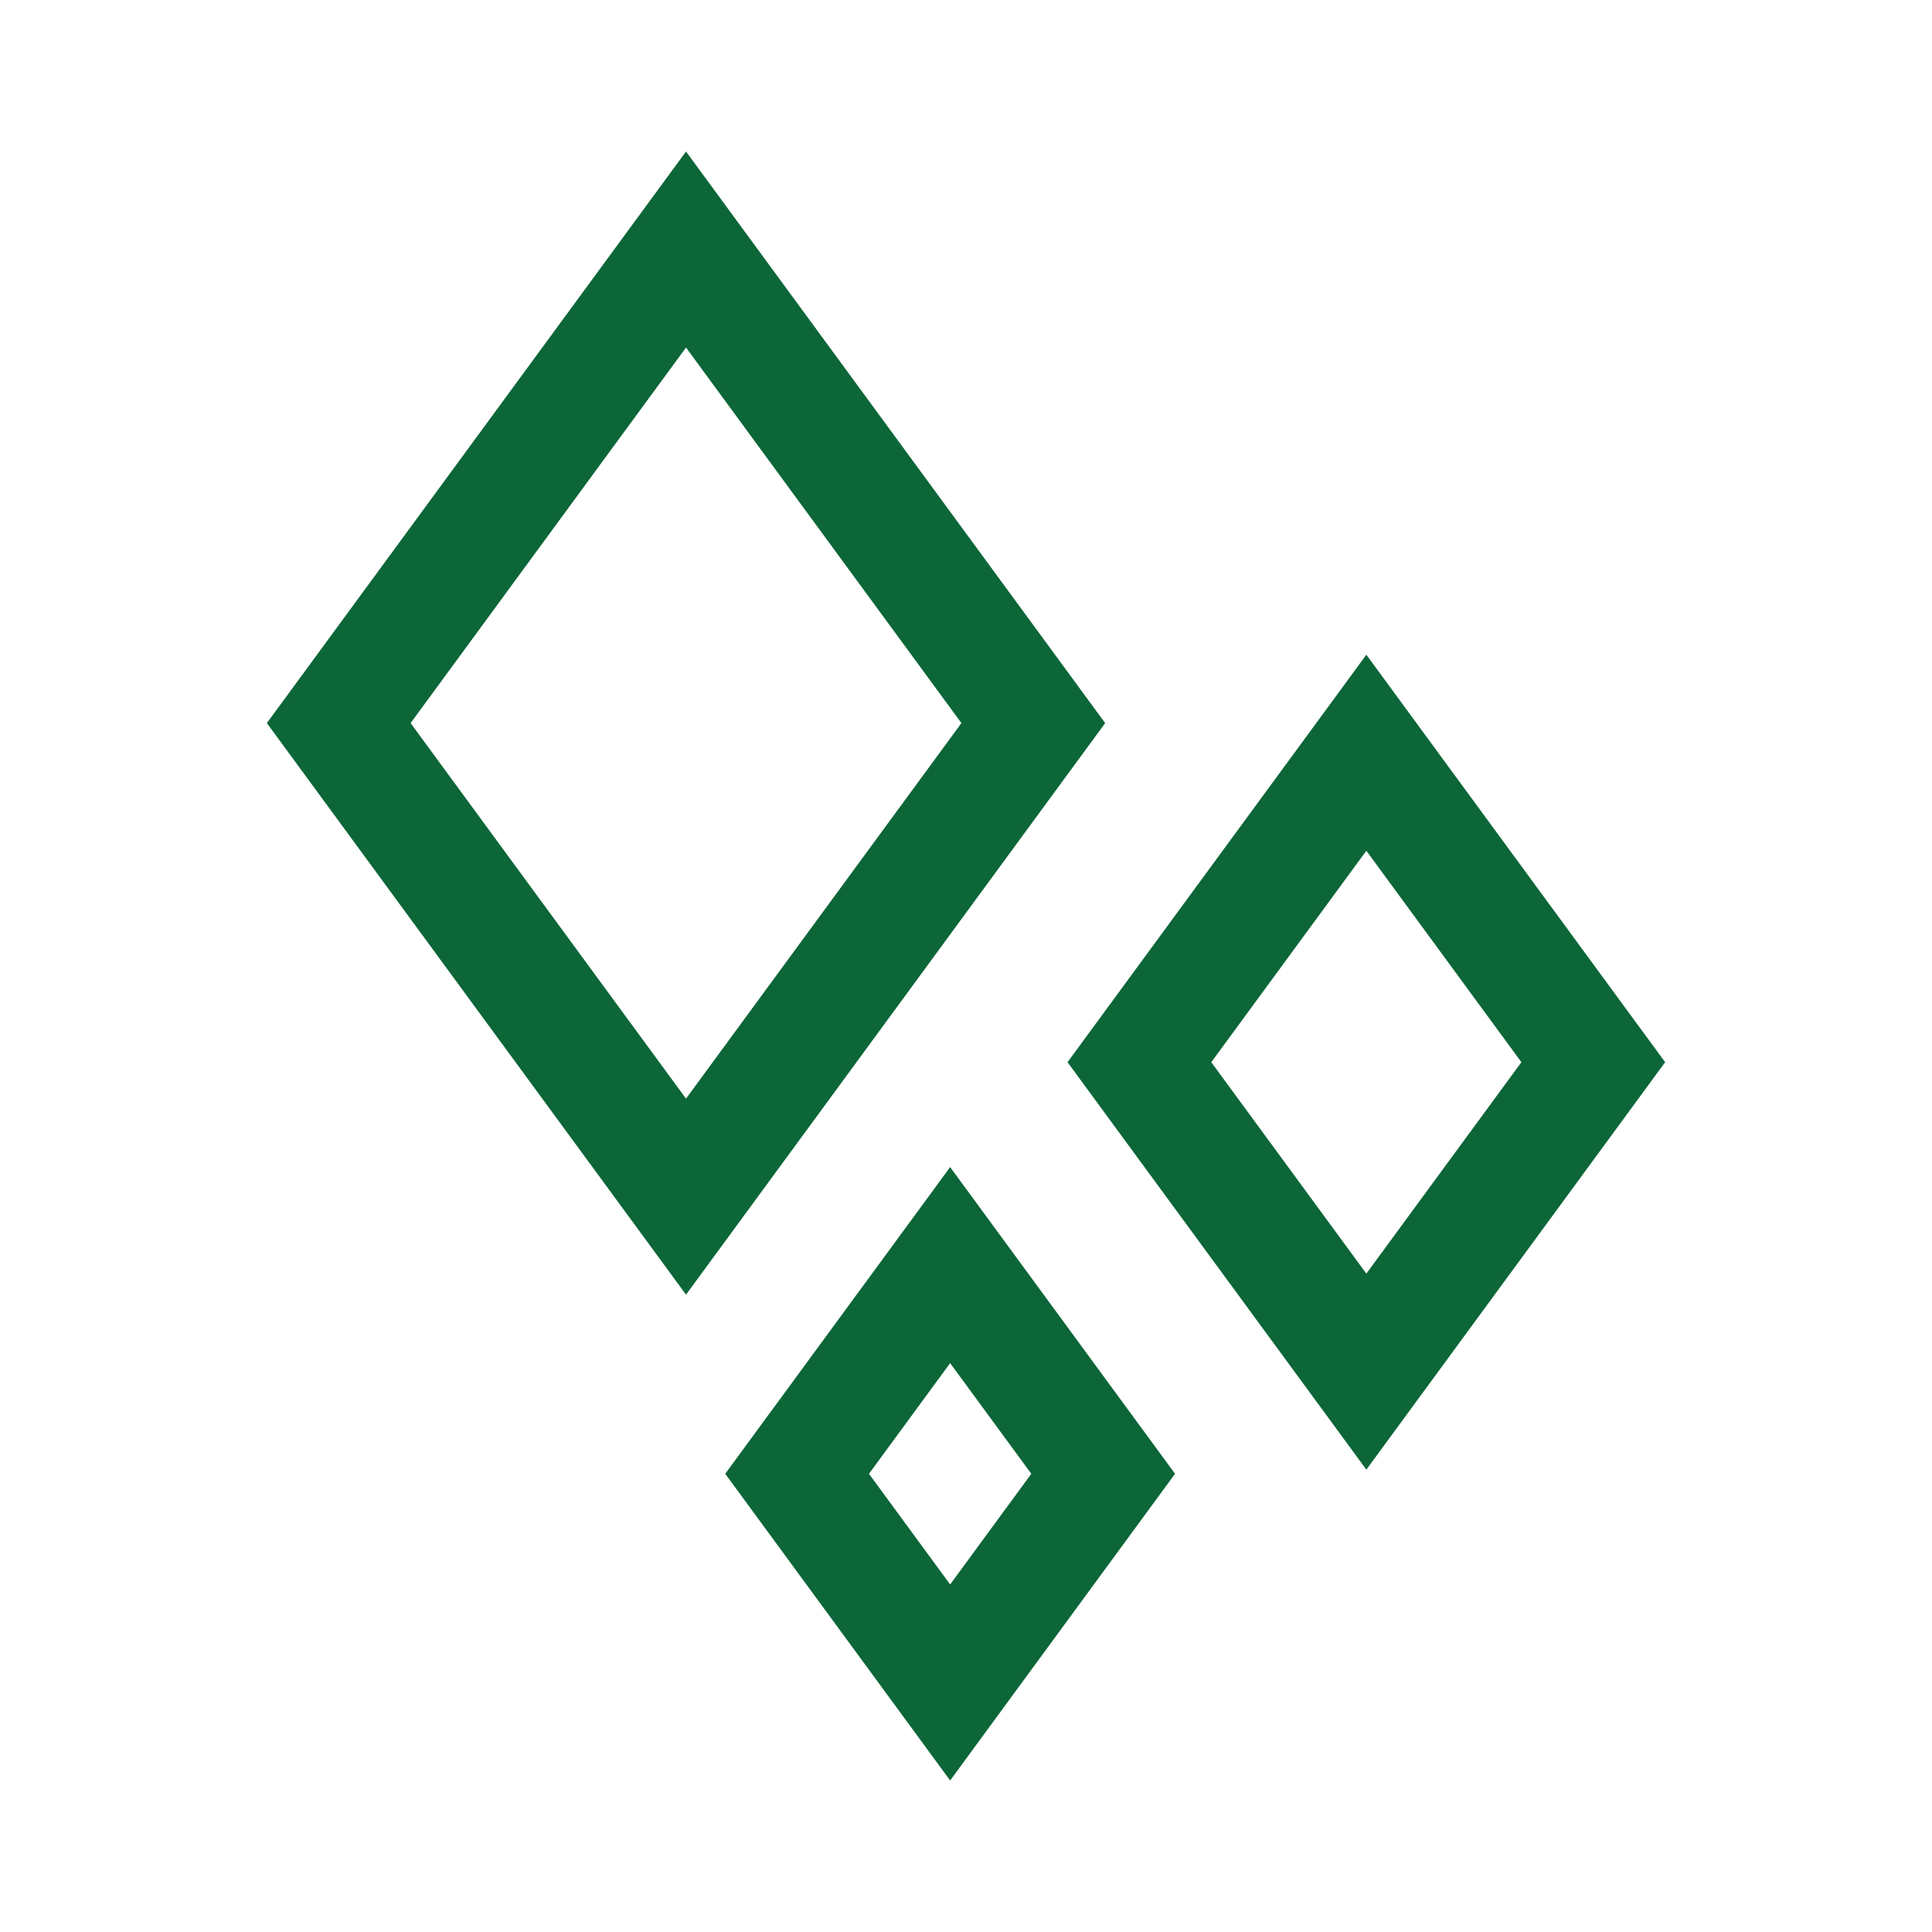
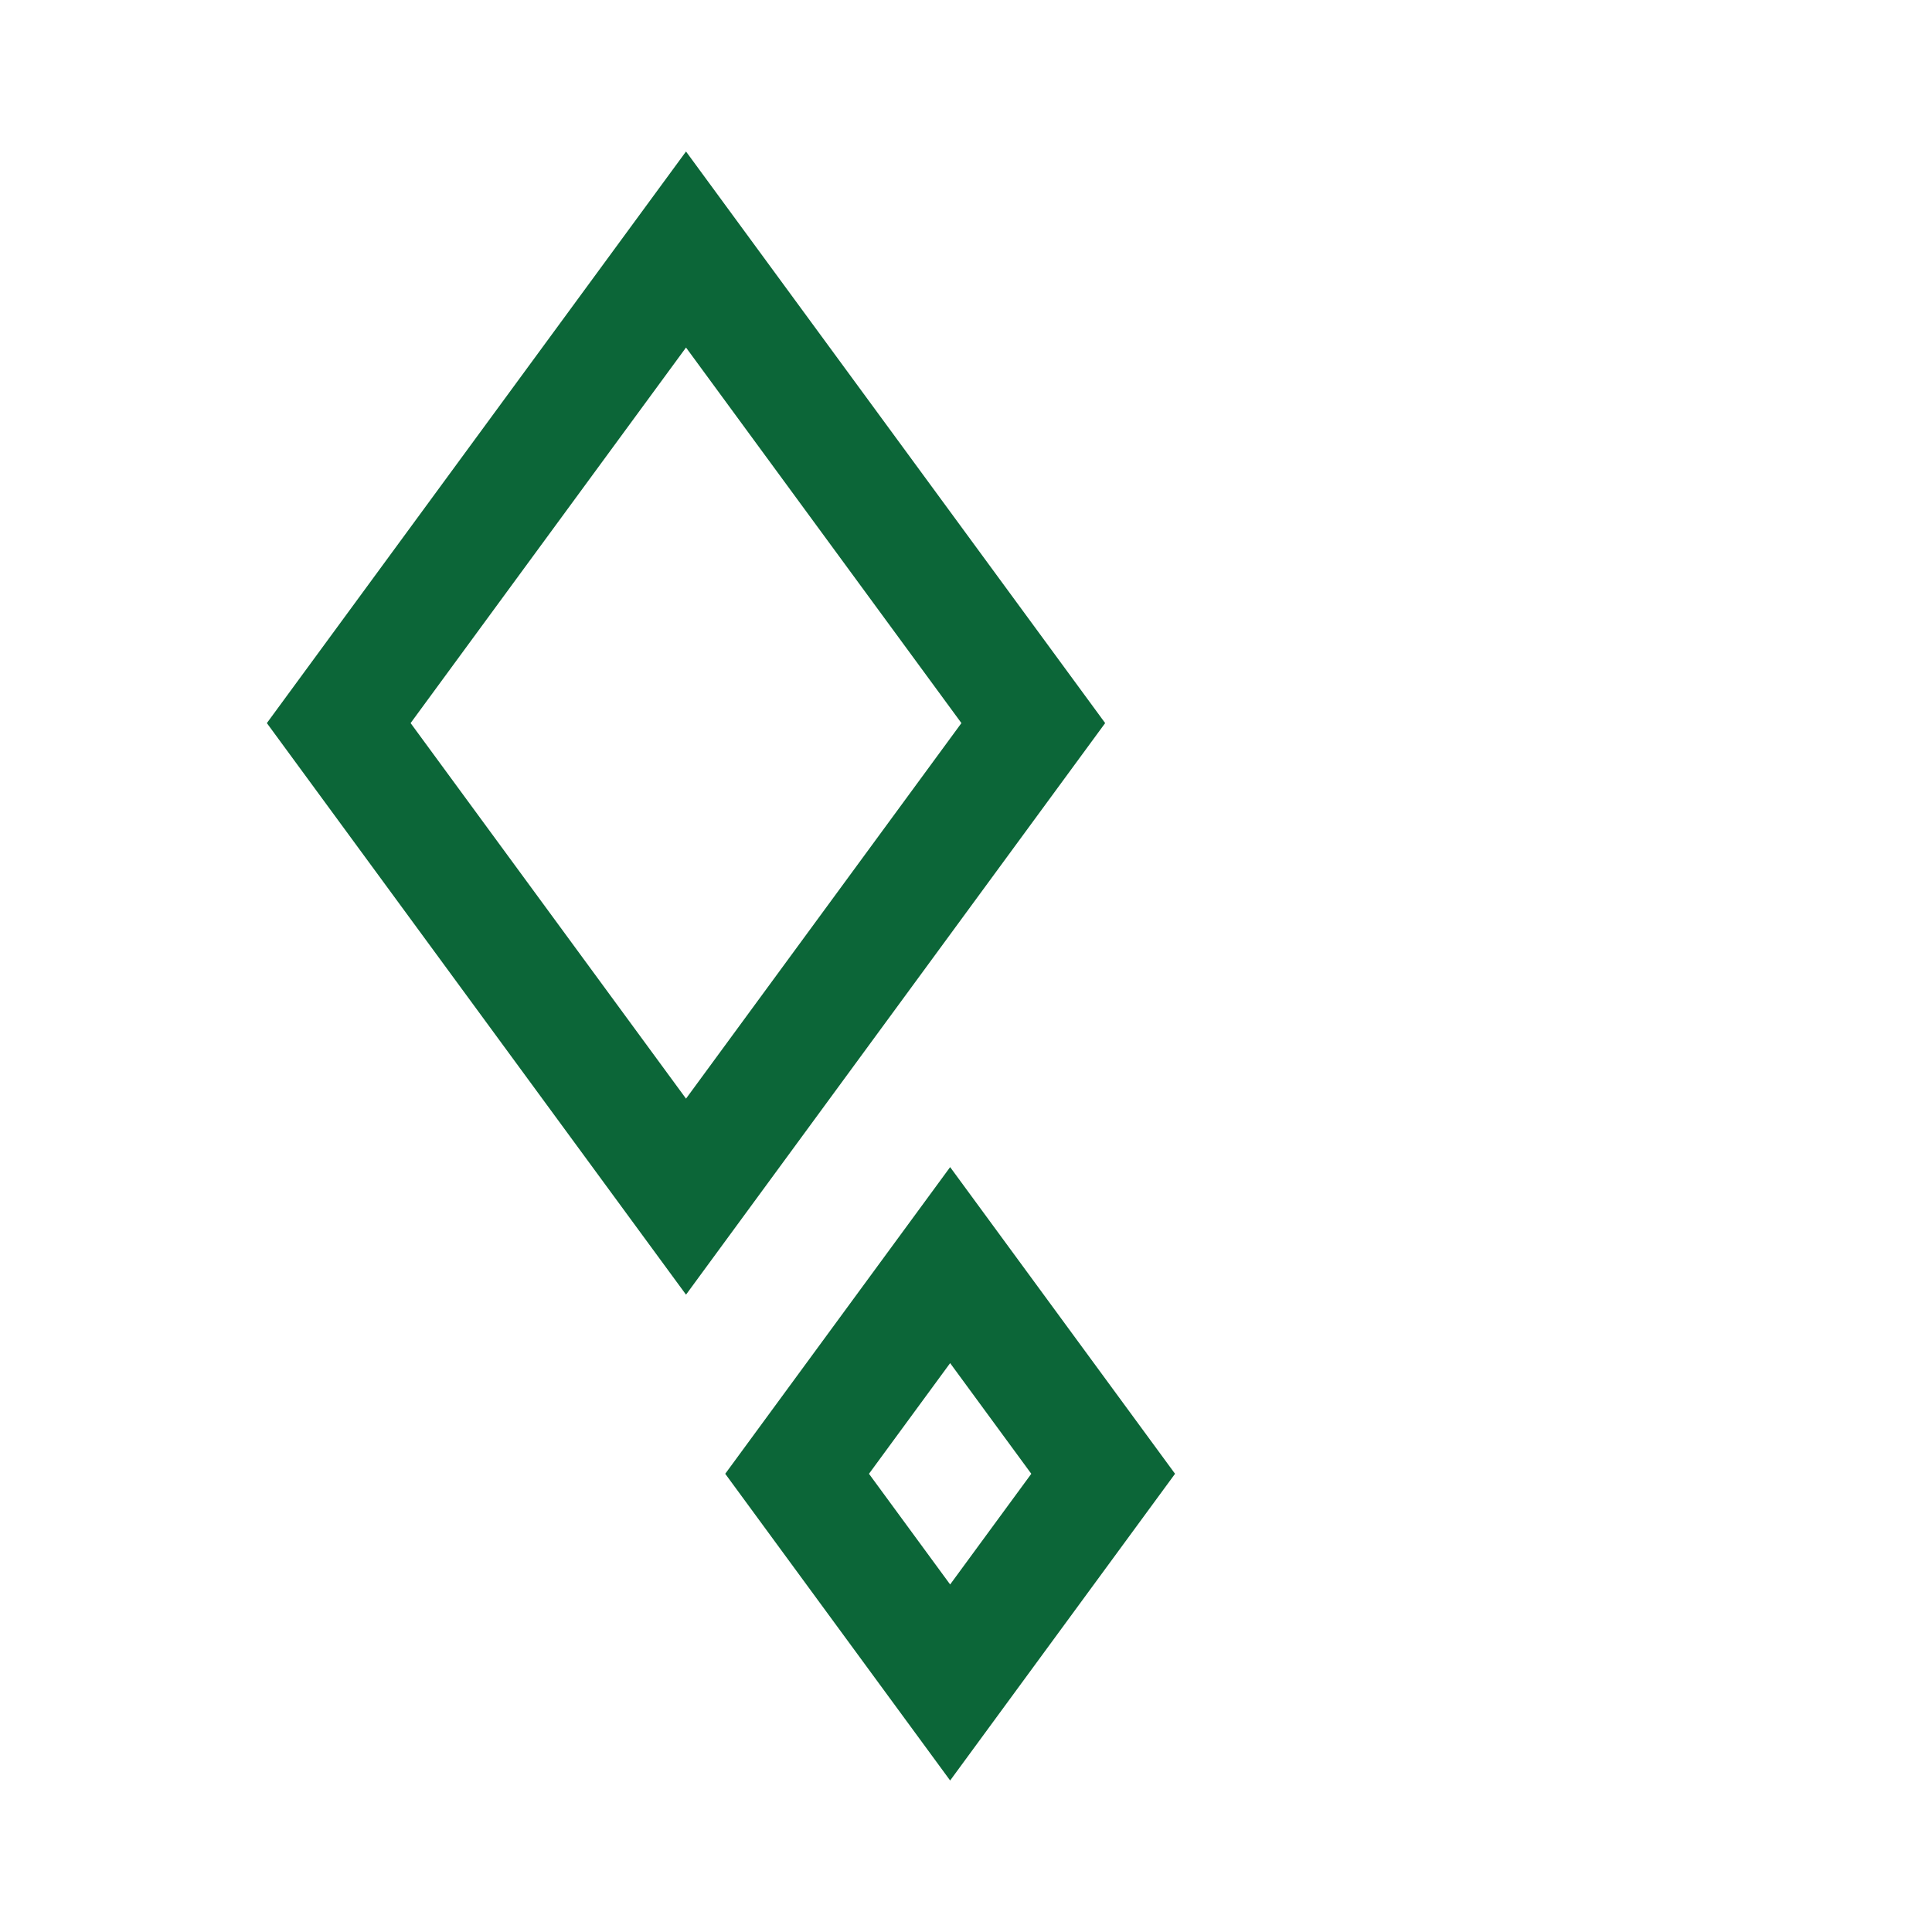
<svg xmlns="http://www.w3.org/2000/svg" id="_レイヤー_1" data-name="レイヤー_1" width="100" height="100" version="1.1" viewBox="0 0 100 100">
  <defs>
    <style>
      .st0 {
        fill: none;
        stroke: #0c6638;
        stroke-miterlimit: 10;
        stroke-width: 6px;
      }
    </style>
  </defs>
  <polygon class="st0" points="17.533 37.427 35.508 61.938 53.483 37.427 35.508 12.915 17.533 37.427" />
-   <polygon class="st0" points="58.976 54.979 70.722 70.995 82.467 54.979 70.722 38.962 58.976 54.979" />
  <polygon class="st0" points="41.258 76.283 49.179 87.085 57.1 76.283 49.179 65.482 41.258 76.283" />
</svg>